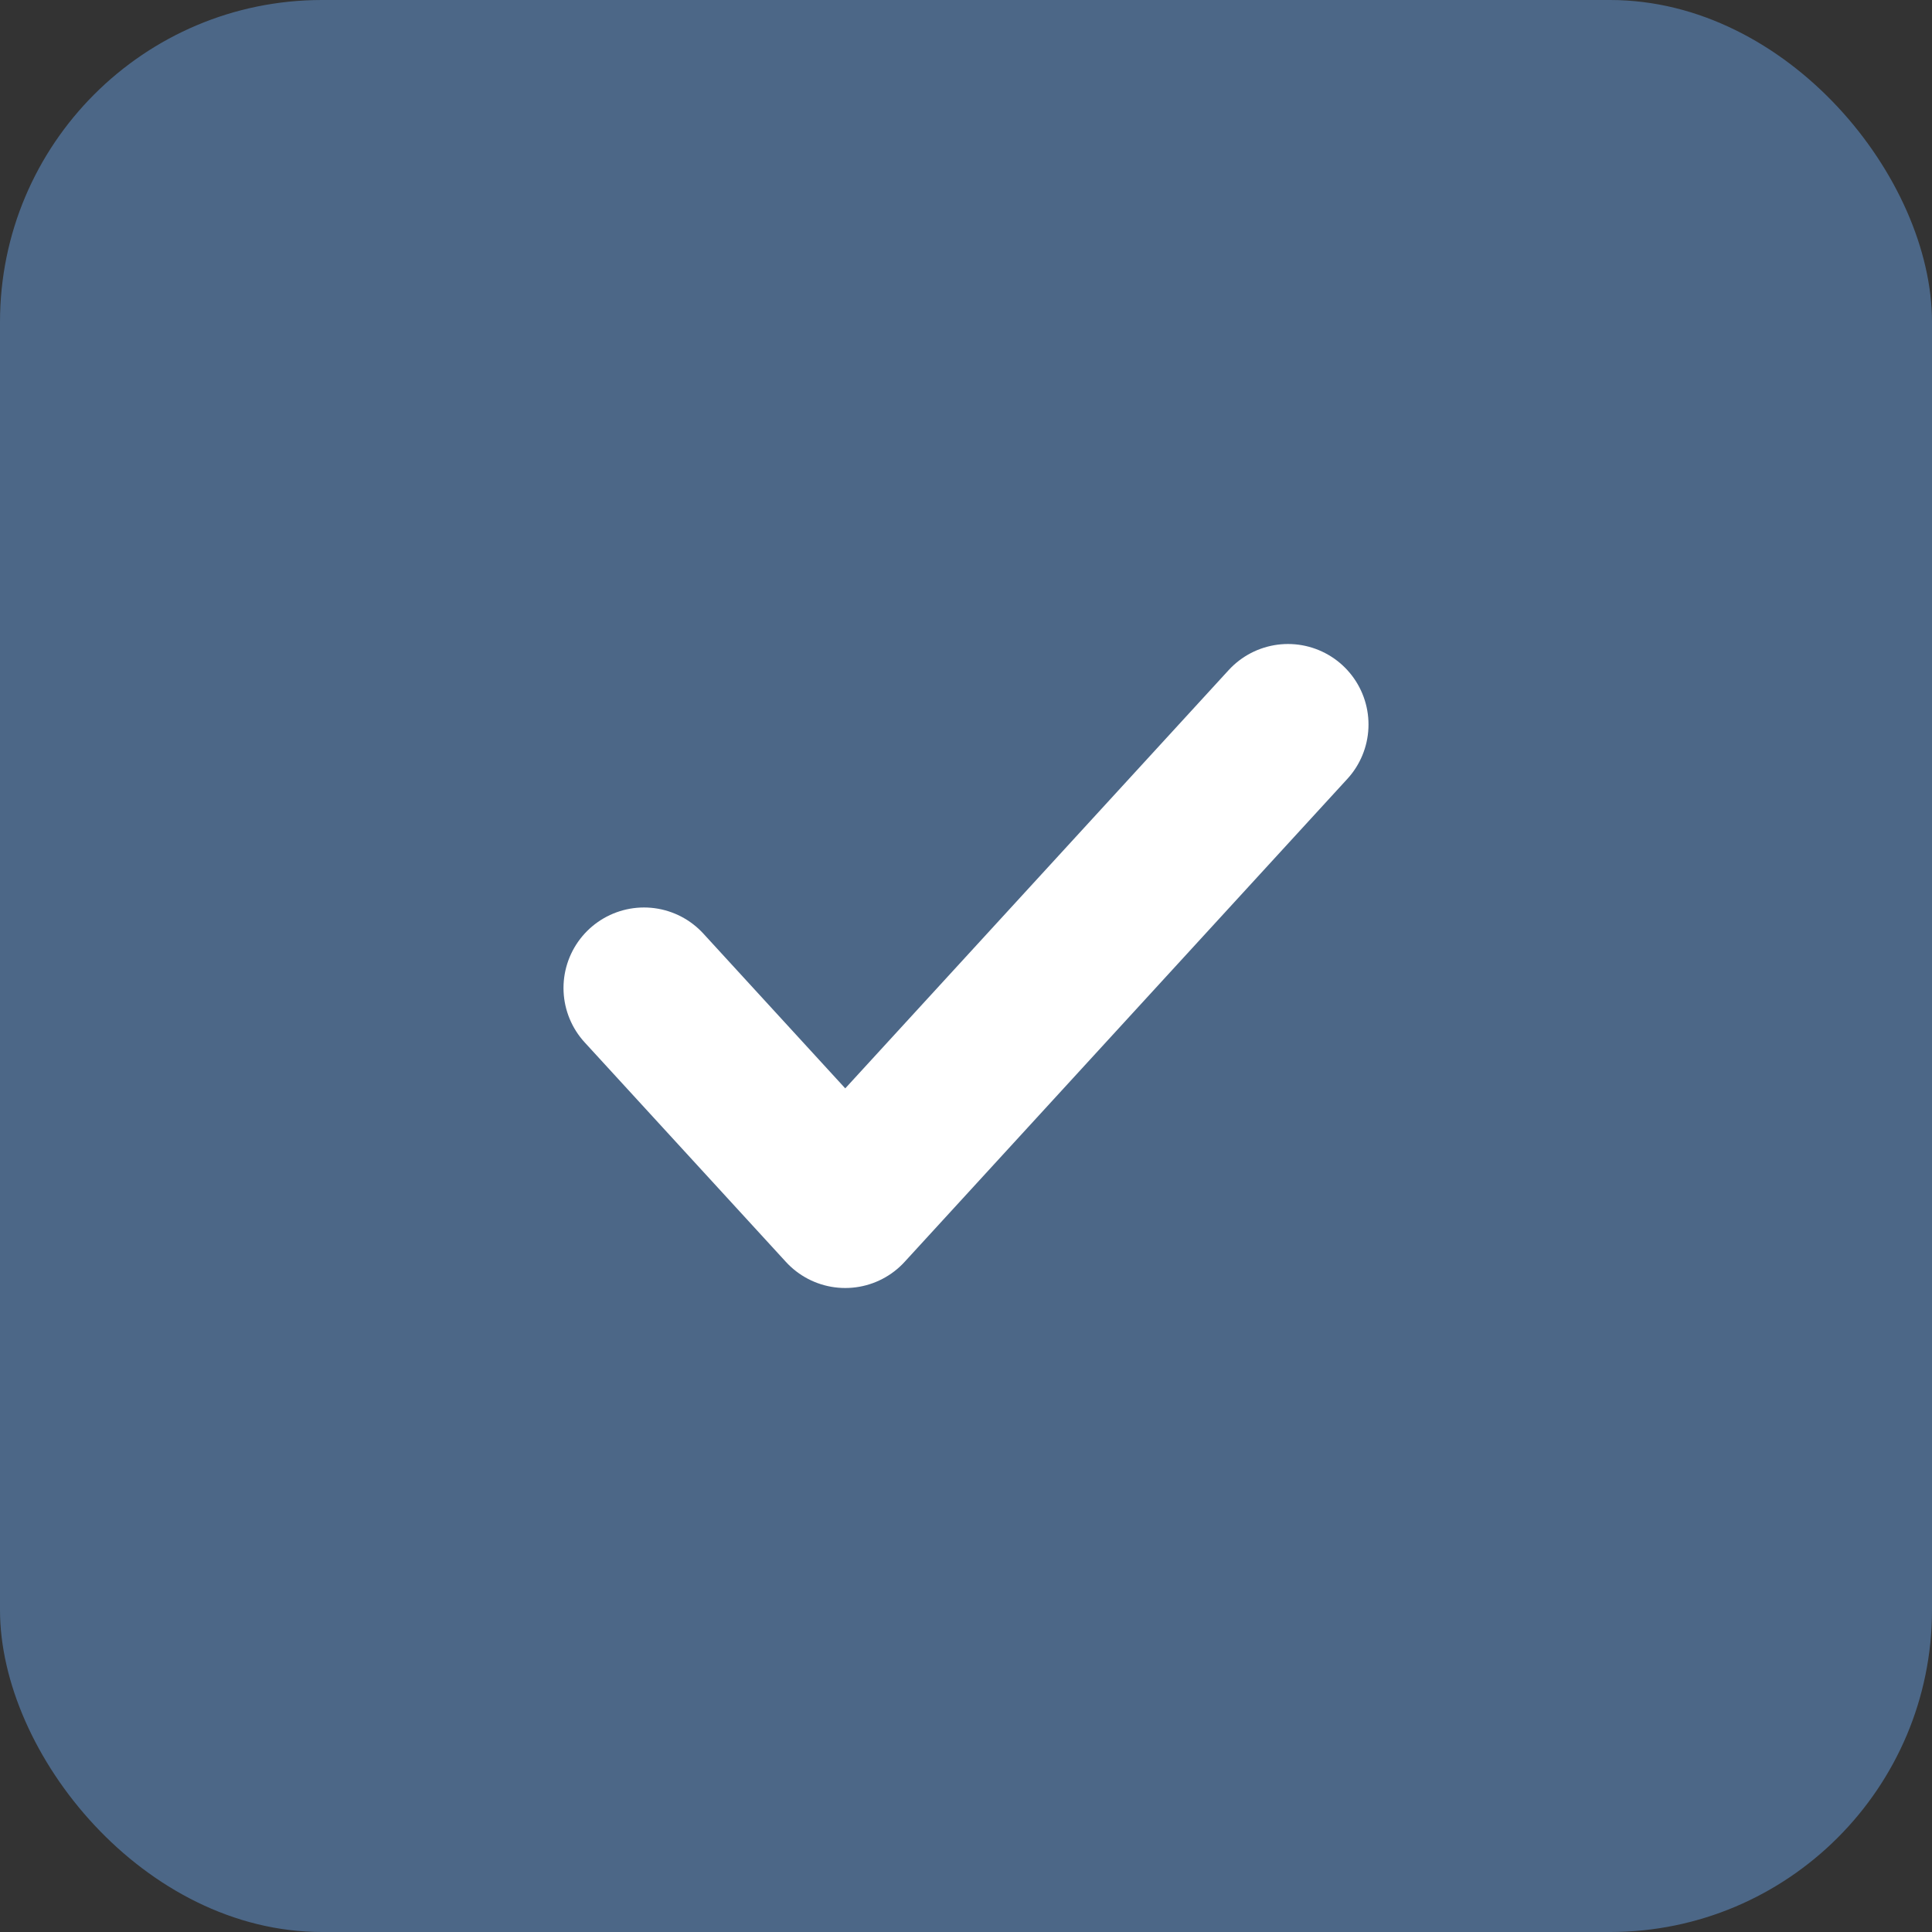
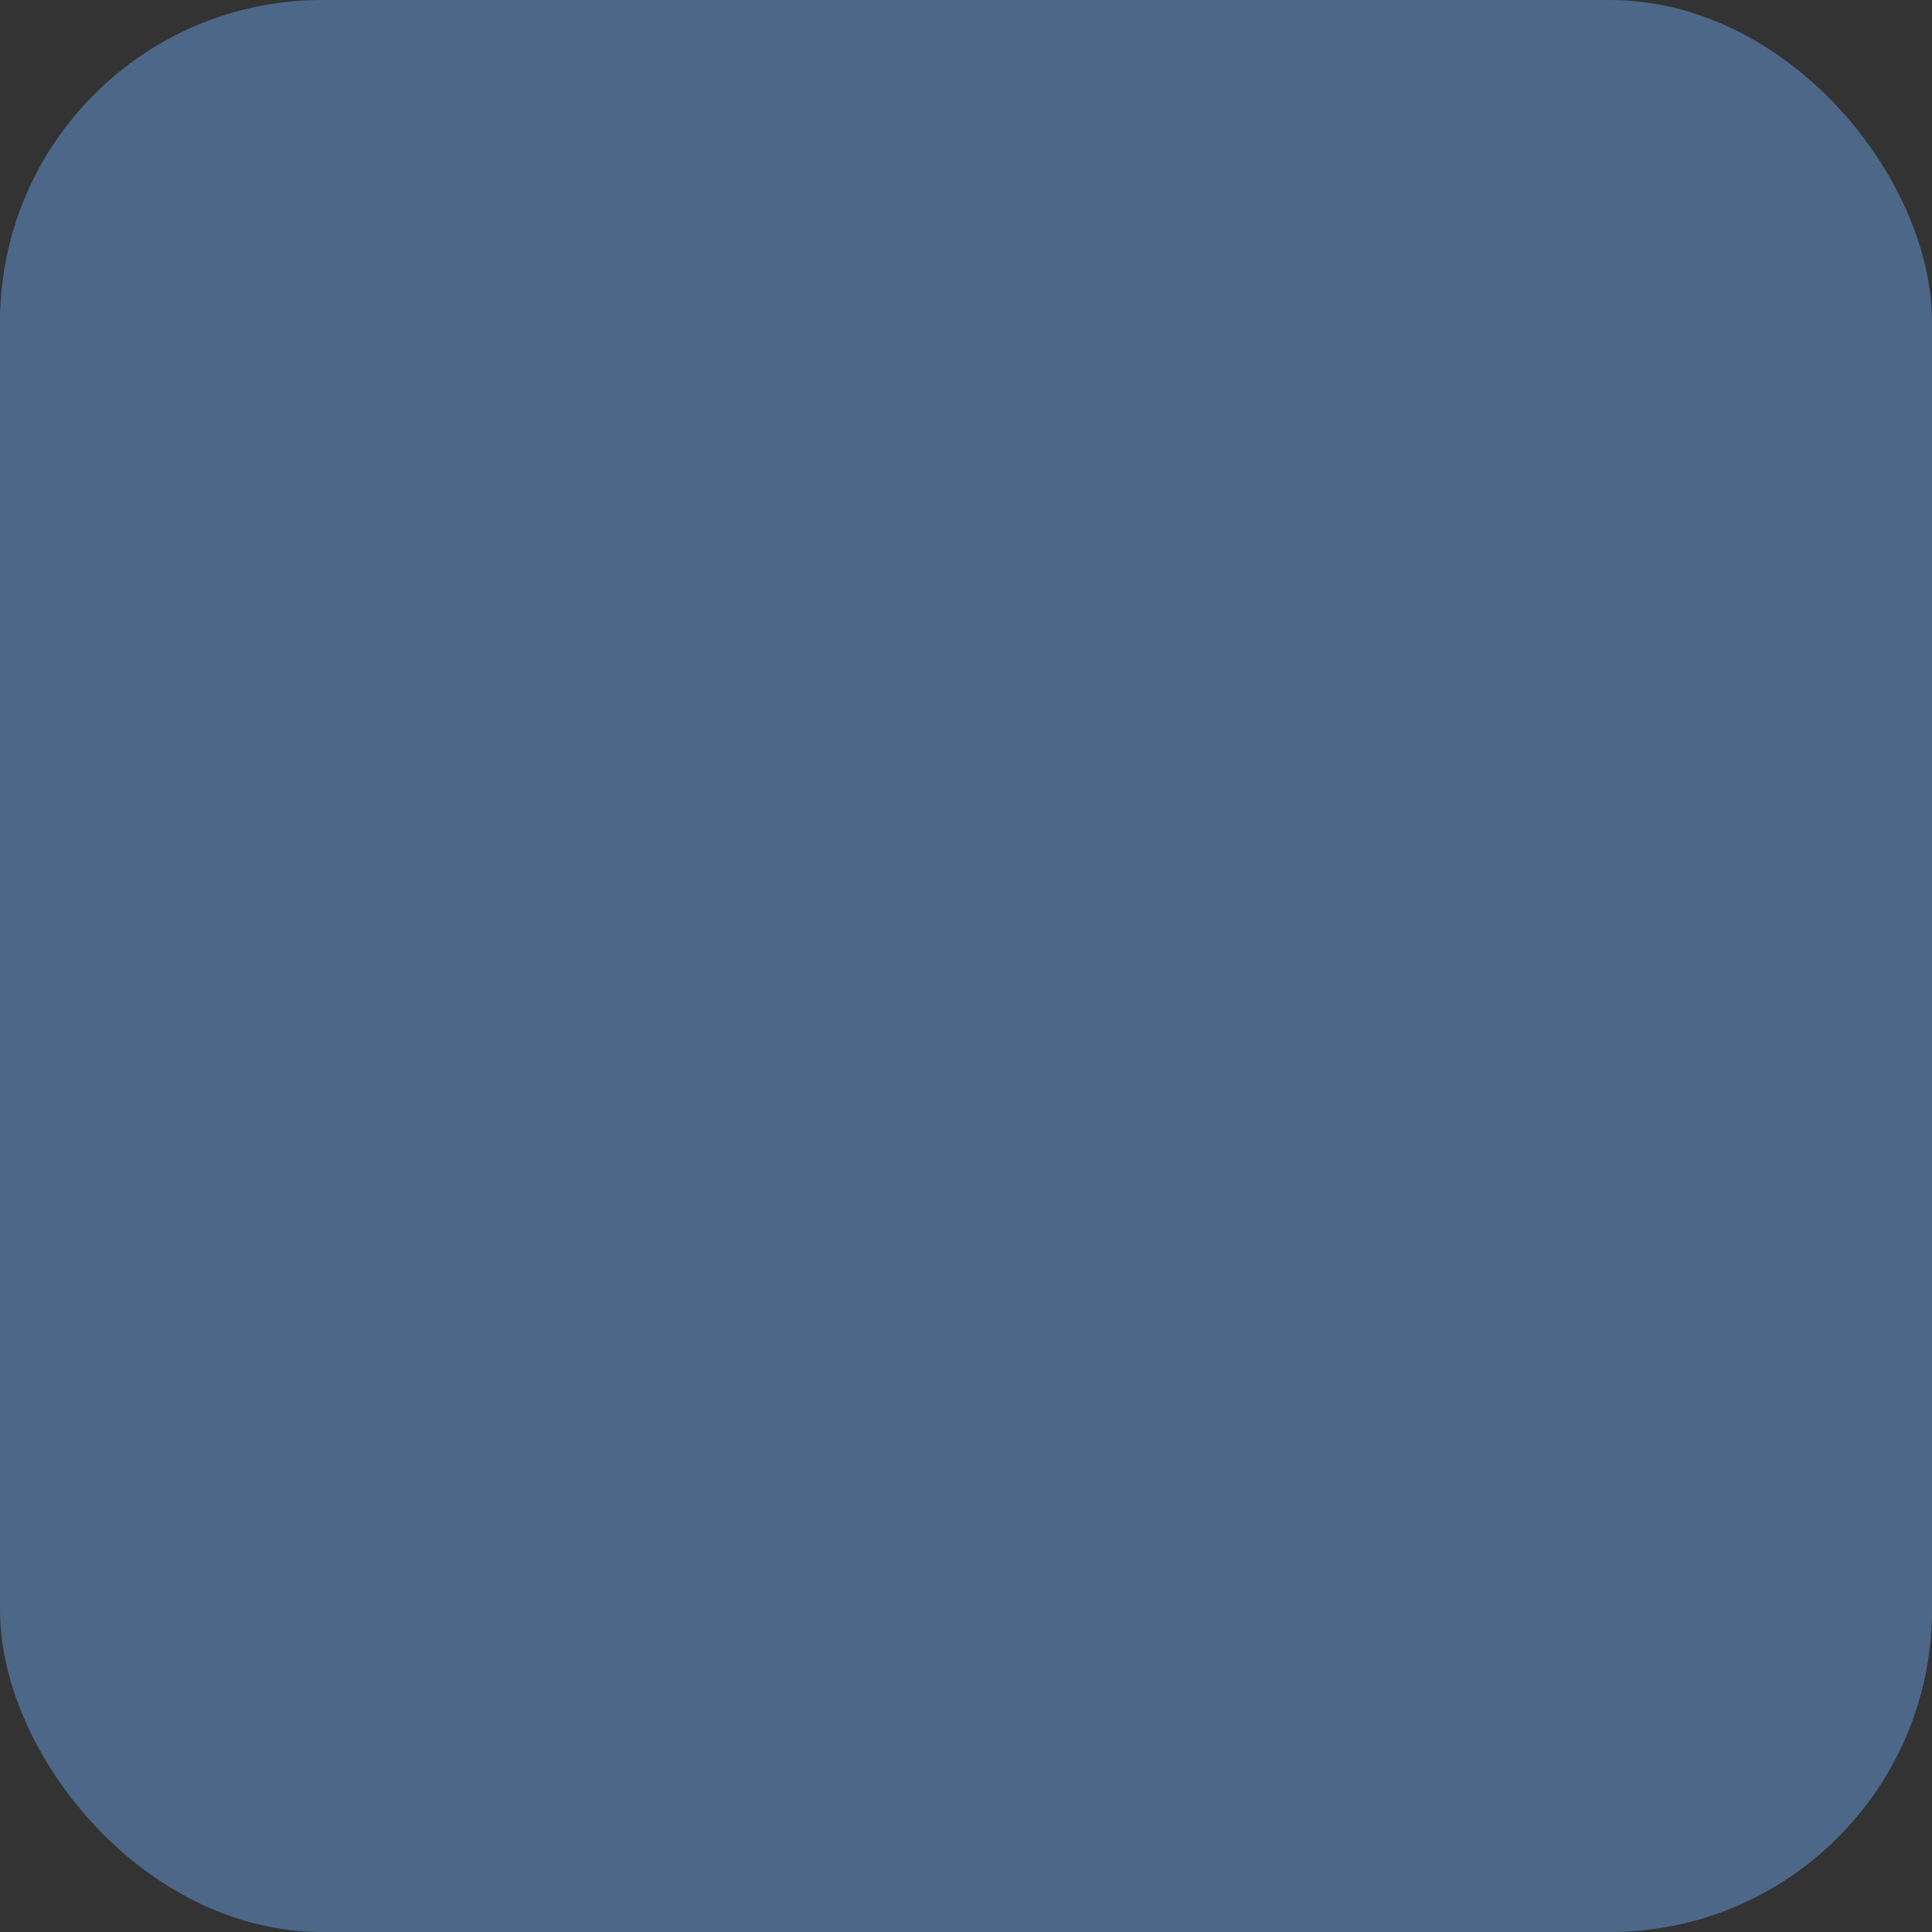
<svg xmlns="http://www.w3.org/2000/svg" width="24" height="24" viewBox="0 0 24 24" fill="none">
  <rect x="0" y="0" width="24" height="24" fill="#333333" stroke="none" />
  <rect width="24" height="24" rx="4" fill="#4C6787" />
-   <path d="M16 9L10.5 15L8 12.273" stroke="white" stroke-width="2" stroke-linecap="round" stroke-linejoin="round" />
</svg>